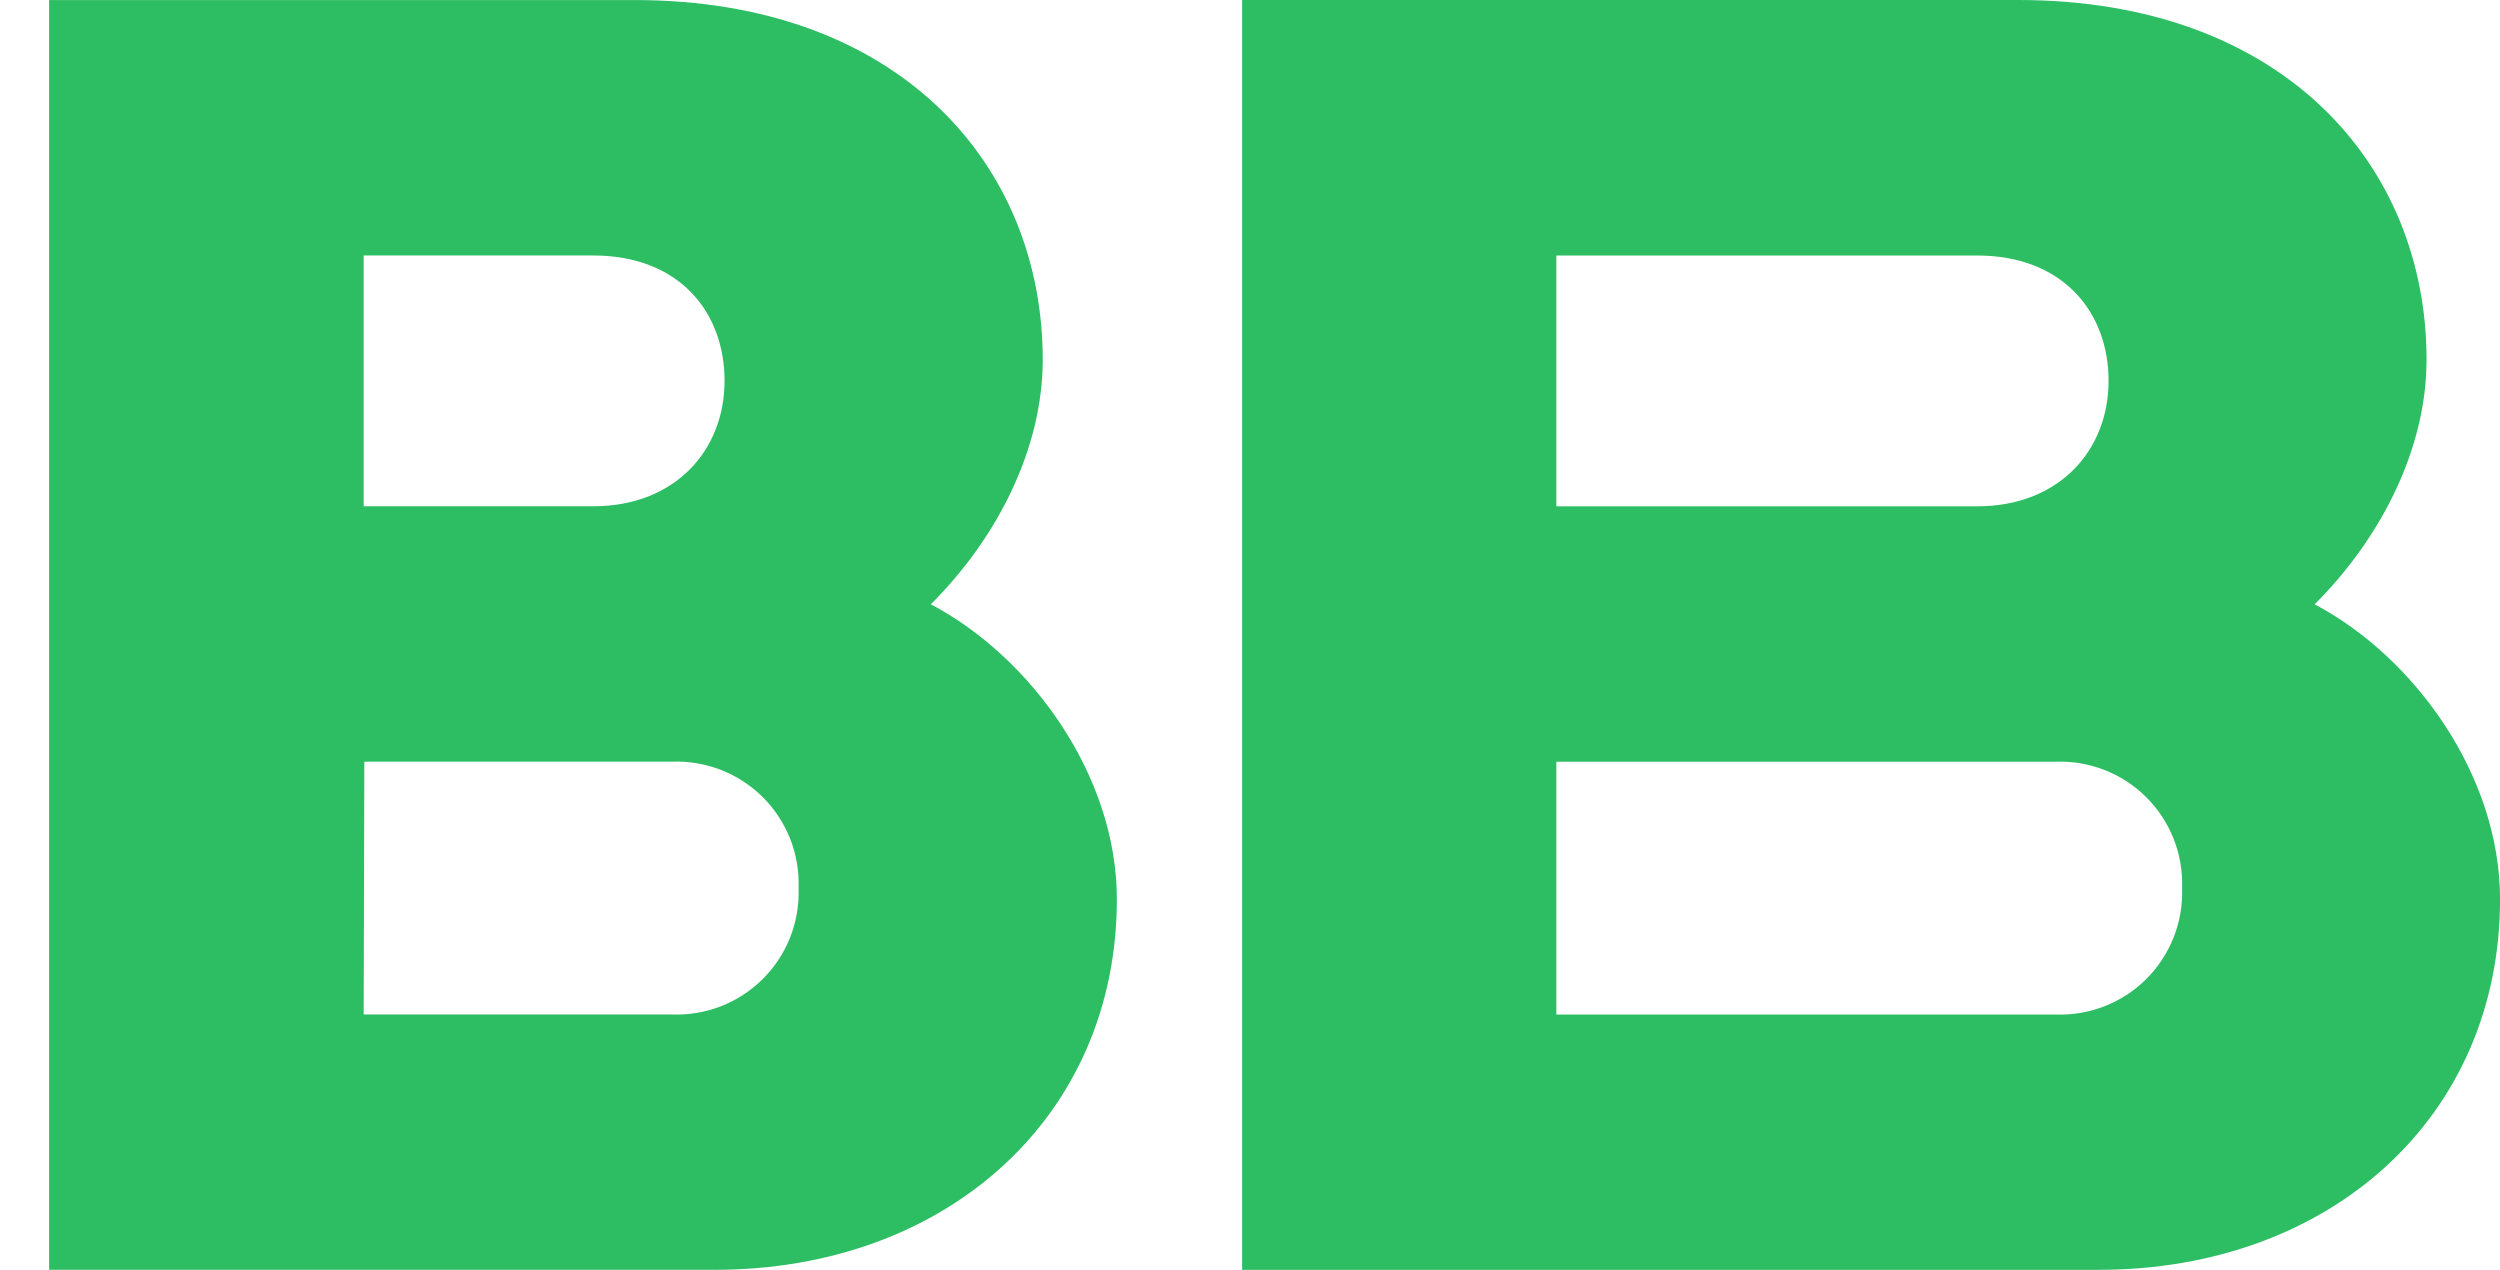
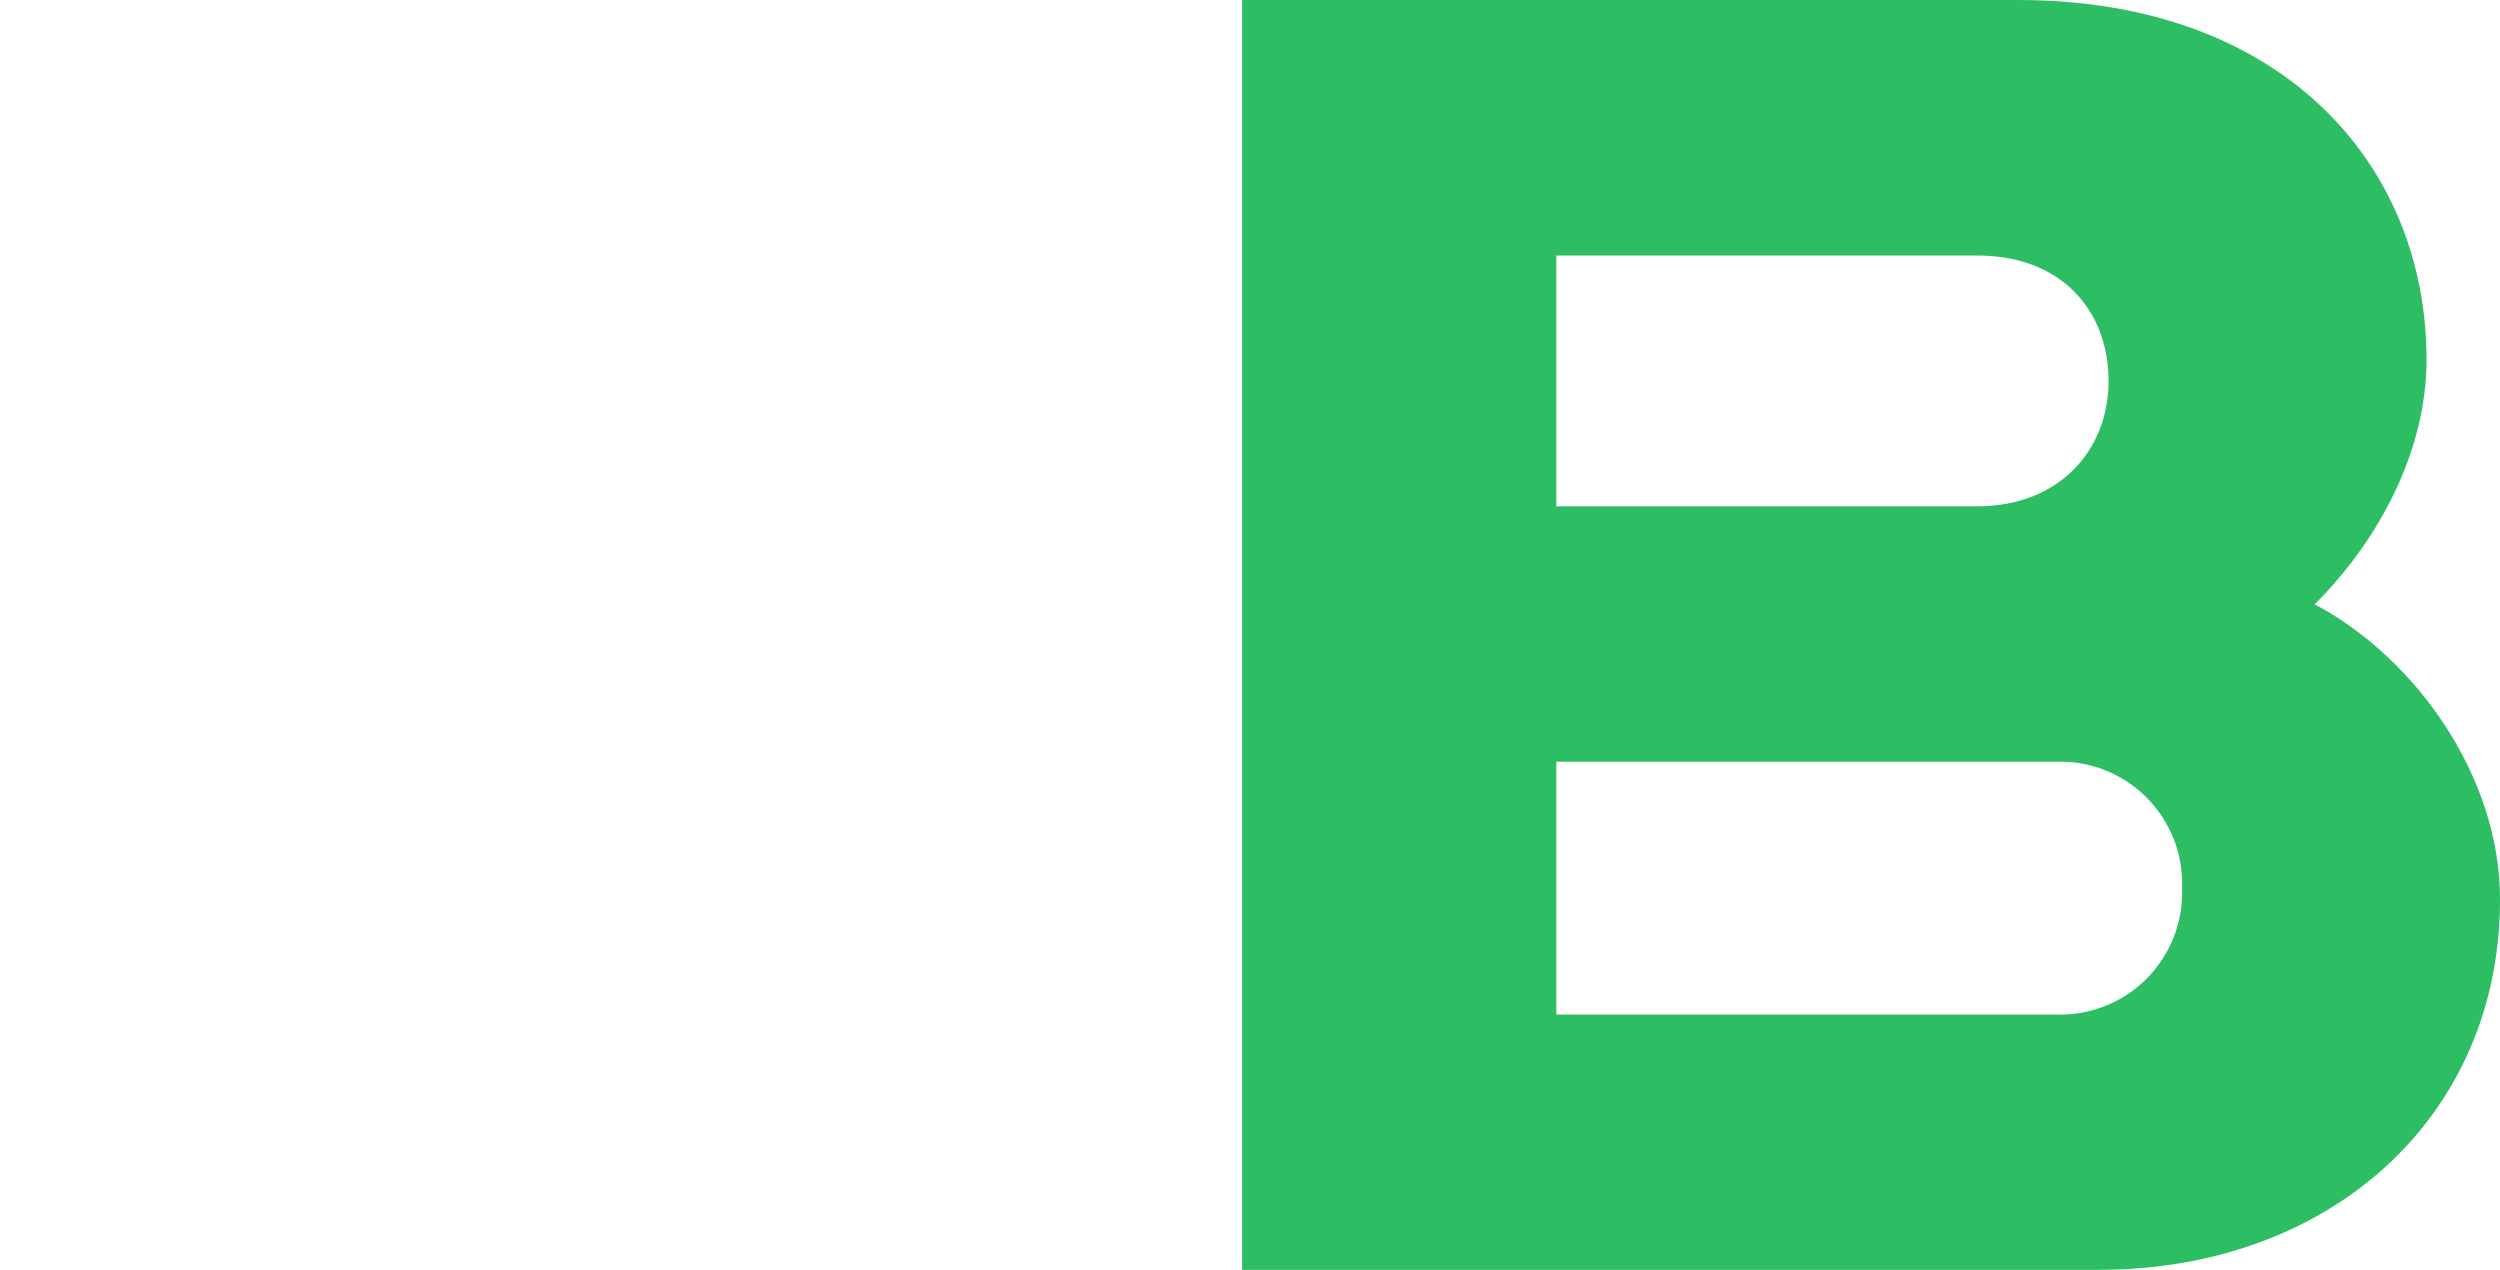
<svg xmlns="http://www.w3.org/2000/svg" width="63" height="32" viewBox="0 0 63 32" fill="none">
-   <path d="M18.016 31.999H1.238V0.001H15.985C22.657 0.001 26.277 4.151 26.277 9.065C26.277 11.269 25.164 13.525 23.457 15.228C25.977 16.556 28.145 19.545 28.145 22.661C28.145 28.144 23.847 31.999 18.016 31.999ZM9.165 25.565H16.927C17.348 25.582 17.769 25.512 18.162 25.36C18.556 25.207 18.913 24.976 19.213 24.679C19.513 24.383 19.749 24.028 19.906 23.637C20.062 23.246 20.137 22.826 20.125 22.405V22.354C20.137 21.934 20.063 21.516 19.907 21.126C19.751 20.736 19.517 20.382 19.219 20.085C18.92 19.789 18.564 19.557 18.173 19.404C17.781 19.251 17.363 19.179 16.942 19.194H9.181L9.165 25.565ZM9.165 12.758H14.95C17.02 12.758 18.259 11.339 18.259 9.598C18.259 7.856 17.108 6.438 14.95 6.438H9.165V12.758Z" fill="#2DBE64" />
  <path d="M52.885 32H31.301V0H50.857C57.527 0 61.149 4.152 61.149 9.066C61.149 11.27 60.036 13.524 58.329 15.229C60.846 16.557 63.001 19.544 63.001 22.662C63.001 28.145 58.725 32 52.885 32ZM39.22 25.566H51.806C52.227 25.581 52.646 25.509 53.037 25.356C53.429 25.203 53.785 24.971 54.083 24.675C54.381 24.378 54.615 24.024 54.771 23.634C54.927 23.244 55.001 22.826 54.989 22.407V22.355C55.001 21.935 54.927 21.517 54.771 21.127C54.615 20.737 54.381 20.383 54.083 20.087C53.785 19.79 53.429 19.558 53.037 19.405C52.646 19.252 52.227 19.18 51.806 19.195H39.22V25.566ZM39.22 12.759H49.827C51.897 12.759 53.136 11.34 53.136 9.599C53.136 7.857 51.977 6.439 49.827 6.439H39.22V12.759Z" fill="#2DBE64" />
</svg>